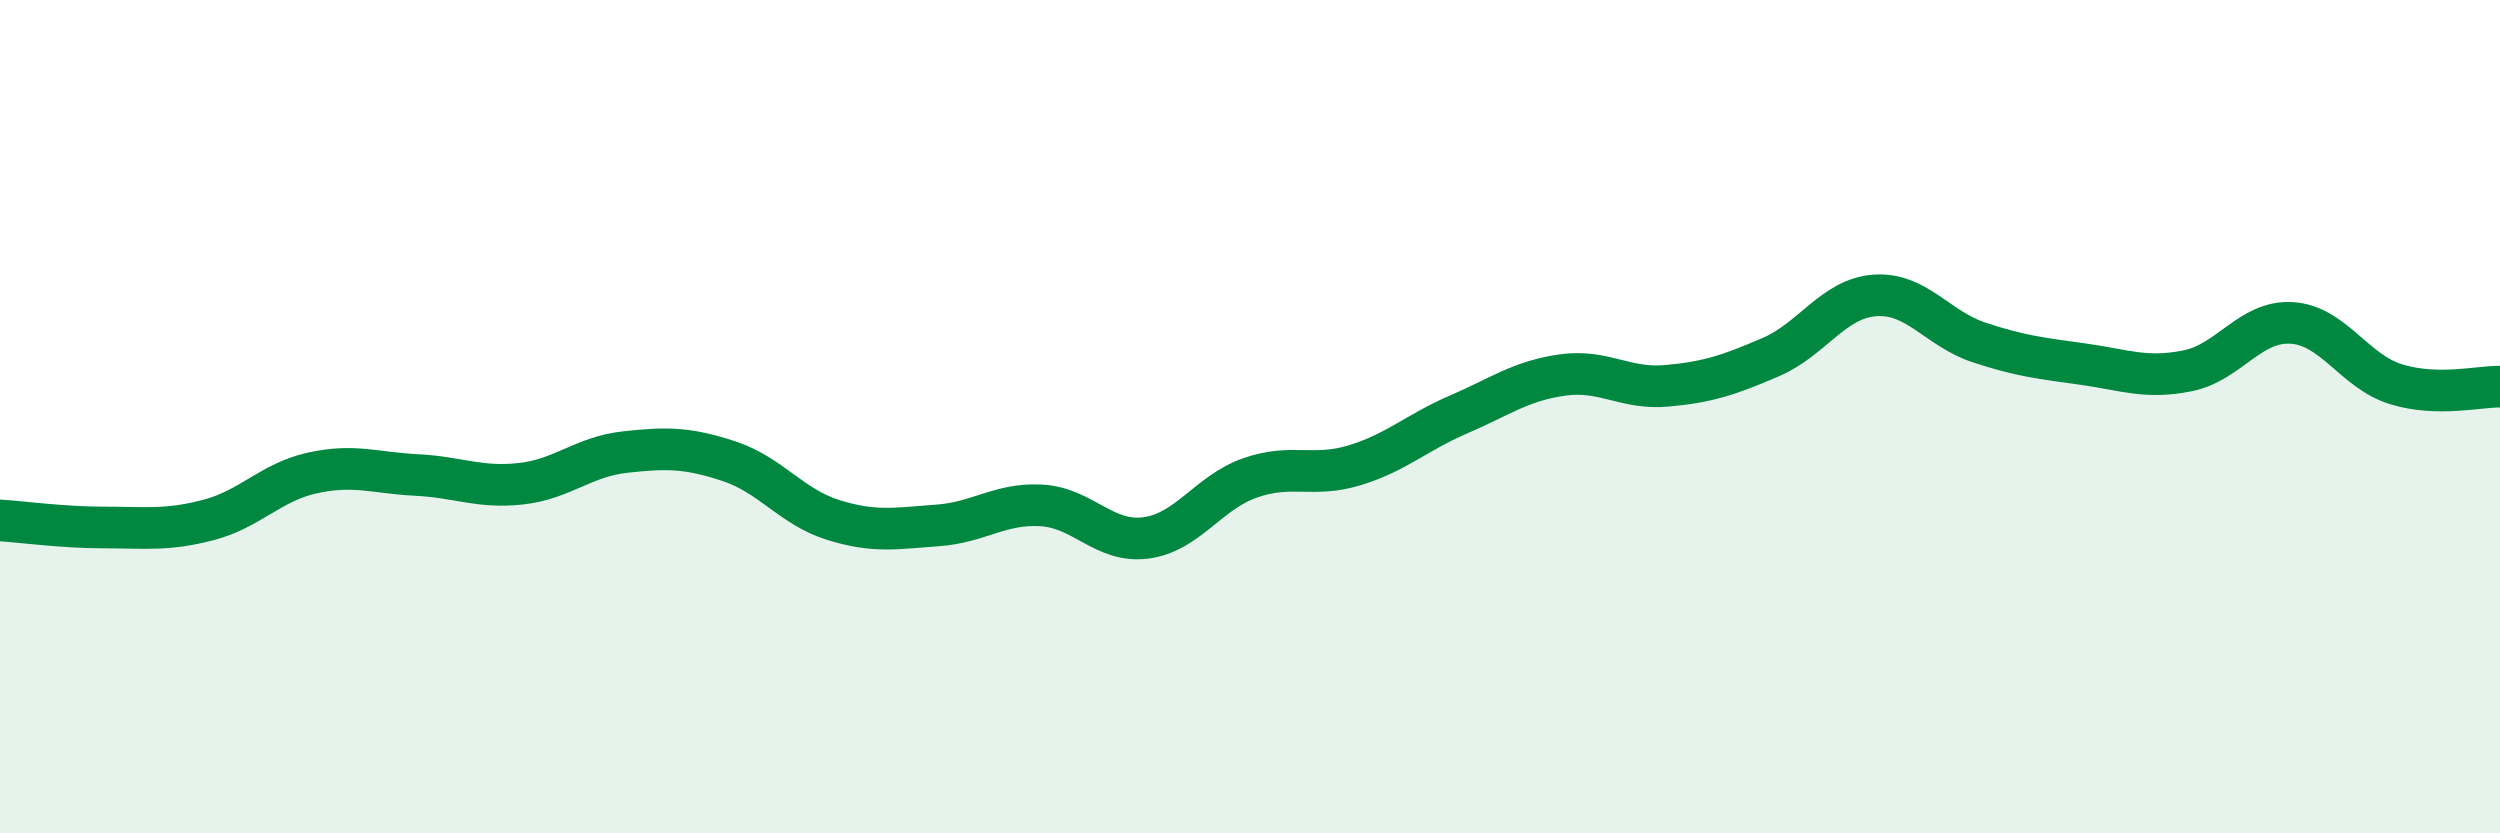
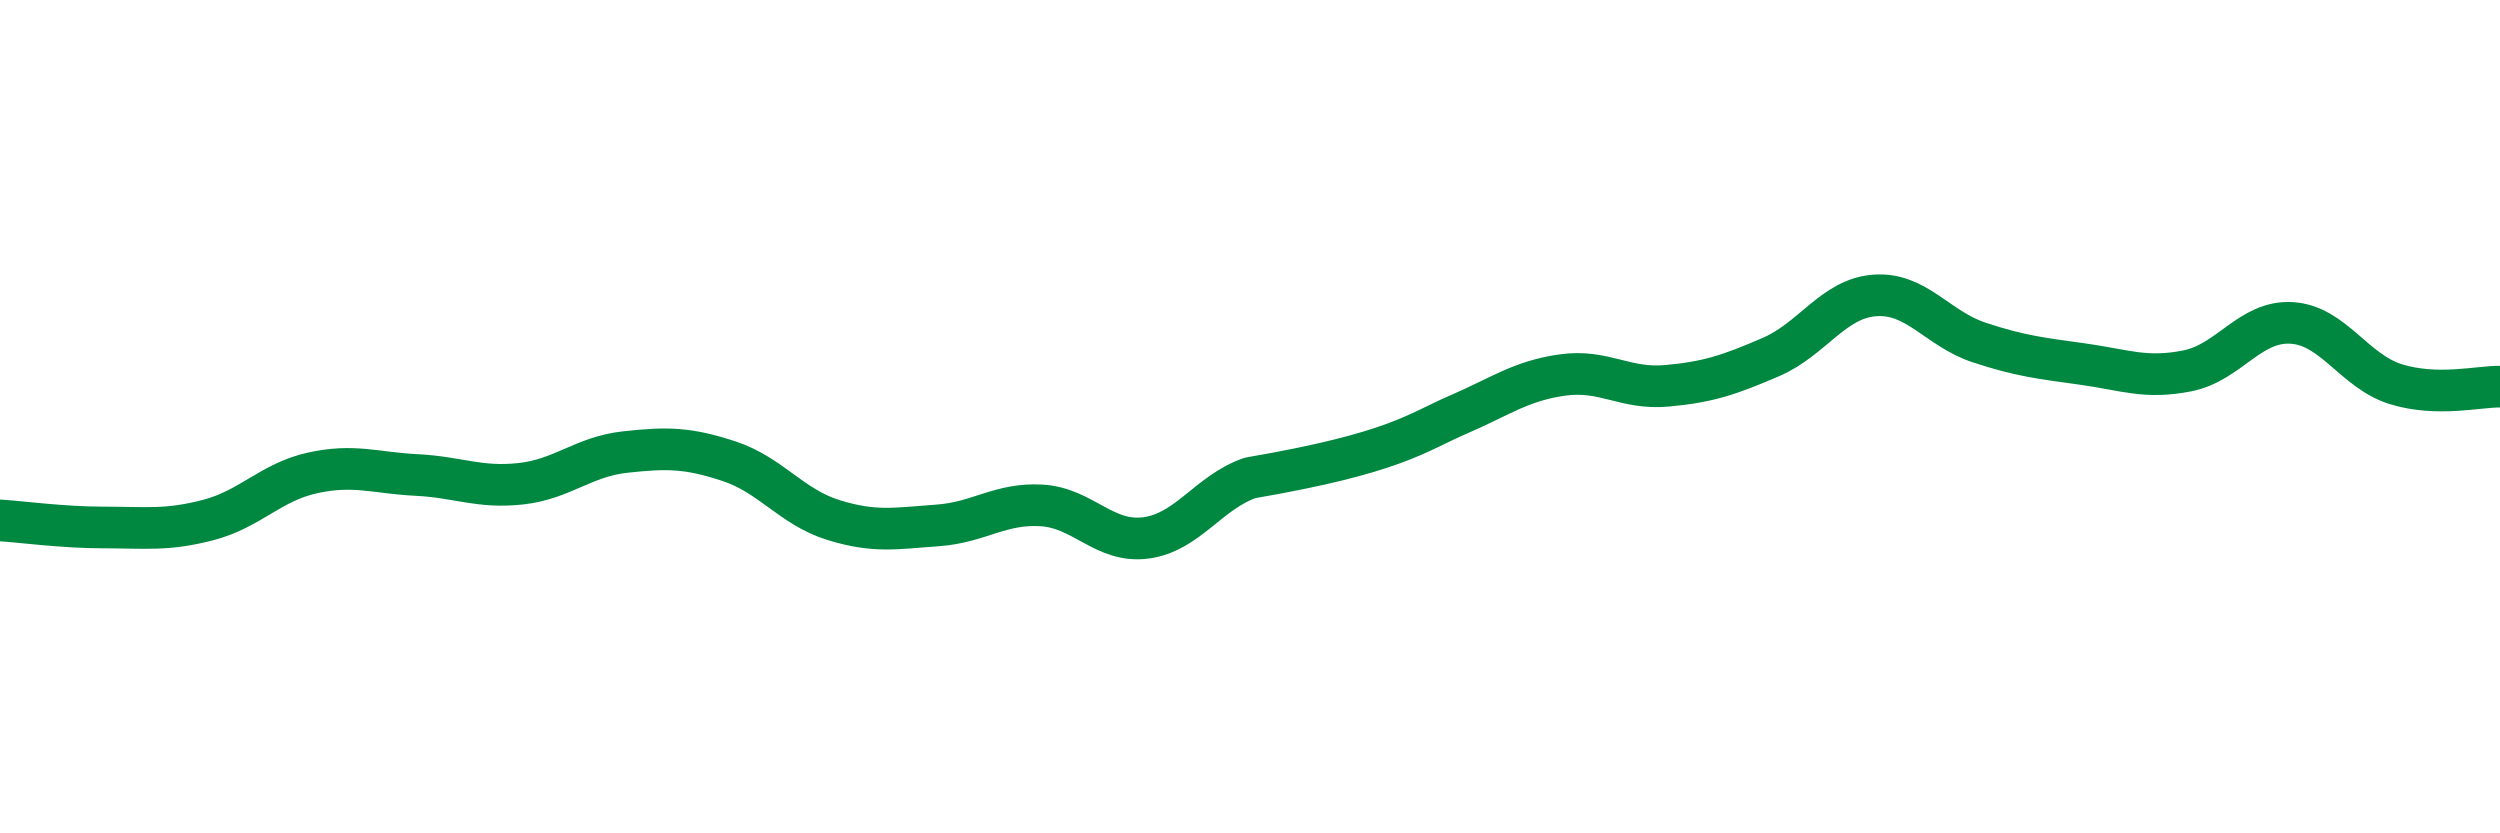
<svg xmlns="http://www.w3.org/2000/svg" width="60" height="20" viewBox="0 0 60 20">
-   <path d="M 0,12.49 C 0.5,12.52 1.5,12.66 2.5,12.66 C 3.5,12.66 4,12.74 5,12.48 C 6,12.22 6.5,11.57 7.5,11.35 C 8.5,11.13 9,11.35 10,11.4 C 11,11.45 11.5,11.72 12.5,11.61 C 13.5,11.5 14,10.96 15,10.85 C 16,10.74 16.5,10.74 17.5,11.07 C 18.5,11.4 19,12.17 20,12.48 C 21,12.79 21.5,12.68 22.5,12.61 C 23.5,12.54 24,12.07 25,12.13 C 26,12.19 26.5,13.04 27.5,12.91 C 28.5,12.78 29,11.82 30,11.47 C 31,11.12 31.5,11.47 32.5,11.17 C 33.5,10.87 34,10.38 35,9.95 C 36,9.52 36.5,9.14 37.5,9 C 38.5,8.86 39,9.35 40,9.26 C 41,9.17 41.5,9 42.5,8.57 C 43.5,8.14 44,7.16 45,7.09 C 46,7.02 46.5,7.89 47.5,8.22 C 48.5,8.55 49,8.6 50,8.74 C 51,8.88 51.5,9.1 52.5,8.9 C 53.5,8.7 54,7.69 55,7.75 C 56,7.81 56.5,8.91 57.5,9.22 C 58.5,9.53 59.5,9.27 60,9.28L60 20L0 20Z" fill="#008740" opacity="0.1" stroke-linecap="round" stroke-linejoin="round" />
-   <path d="M 0,12.49 C 0.5,12.52 1.5,12.66 2.5,12.66 C 3.5,12.66 4,12.74 5,12.48 C 6,12.22 6.5,11.57 7.5,11.35 C 8.5,11.13 9,11.35 10,11.4 C 11,11.45 11.5,11.72 12.5,11.61 C 13.5,11.5 14,10.96 15,10.85 C 16,10.74 16.5,10.74 17.5,11.07 C 18.5,11.4 19,12.17 20,12.48 C 21,12.79 21.5,12.68 22.5,12.61 C 23.5,12.54 24,12.07 25,12.13 C 26,12.19 26.5,13.04 27.5,12.91 C 28.5,12.78 29,11.82 30,11.47 C 31,11.12 31.5,11.47 32.5,11.17 C 33.5,10.87 34,10.38 35,9.95 C 36,9.52 36.5,9.14 37.5,9 C 38.5,8.86 39,9.35 40,9.26 C 41,9.17 41.5,9 42.5,8.57 C 43.5,8.14 44,7.16 45,7.09 C 46,7.02 46.5,7.89 47.5,8.22 C 48.5,8.55 49,8.6 50,8.74 C 51,8.88 51.5,9.1 52.5,8.9 C 53.5,8.7 54,7.69 55,7.75 C 56,7.81 56.5,8.91 57.5,9.22 C 58.5,9.53 59.5,9.27 60,9.28" stroke="#008740" stroke-width="1" fill="none" stroke-linecap="round" stroke-linejoin="round" />
+   <path d="M 0,12.49 C 0.5,12.52 1.5,12.66 2.5,12.66 C 3.5,12.66 4,12.74 5,12.48 C 6,12.22 6.5,11.57 7.5,11.35 C 8.5,11.13 9,11.35 10,11.4 C 11,11.45 11.5,11.72 12.5,11.61 C 13.5,11.5 14,10.96 15,10.85 C 16,10.74 16.5,10.74 17.5,11.07 C 18.5,11.4 19,12.17 20,12.48 C 21,12.79 21.5,12.68 22.5,12.61 C 23.5,12.54 24,12.07 25,12.13 C 26,12.19 26.5,13.04 27.5,12.91 C 28.5,12.78 29,11.82 30,11.47 C 33.5,10.87 34,10.38 35,9.95 C 36,9.52 36.5,9.14 37.5,9 C 38.5,8.86 39,9.35 40,9.26 C 41,9.17 41.5,9 42.5,8.57 C 43.5,8.14 44,7.16 45,7.09 C 46,7.02 46.5,7.89 47.5,8.22 C 48.5,8.55 49,8.6 50,8.74 C 51,8.88 51.5,9.1 52.5,8.9 C 53.5,8.7 54,7.69 55,7.75 C 56,7.81 56.5,8.91 57.5,9.22 C 58.5,9.53 59.5,9.27 60,9.28" stroke="#008740" stroke-width="1" fill="none" stroke-linecap="round" stroke-linejoin="round" />
</svg>